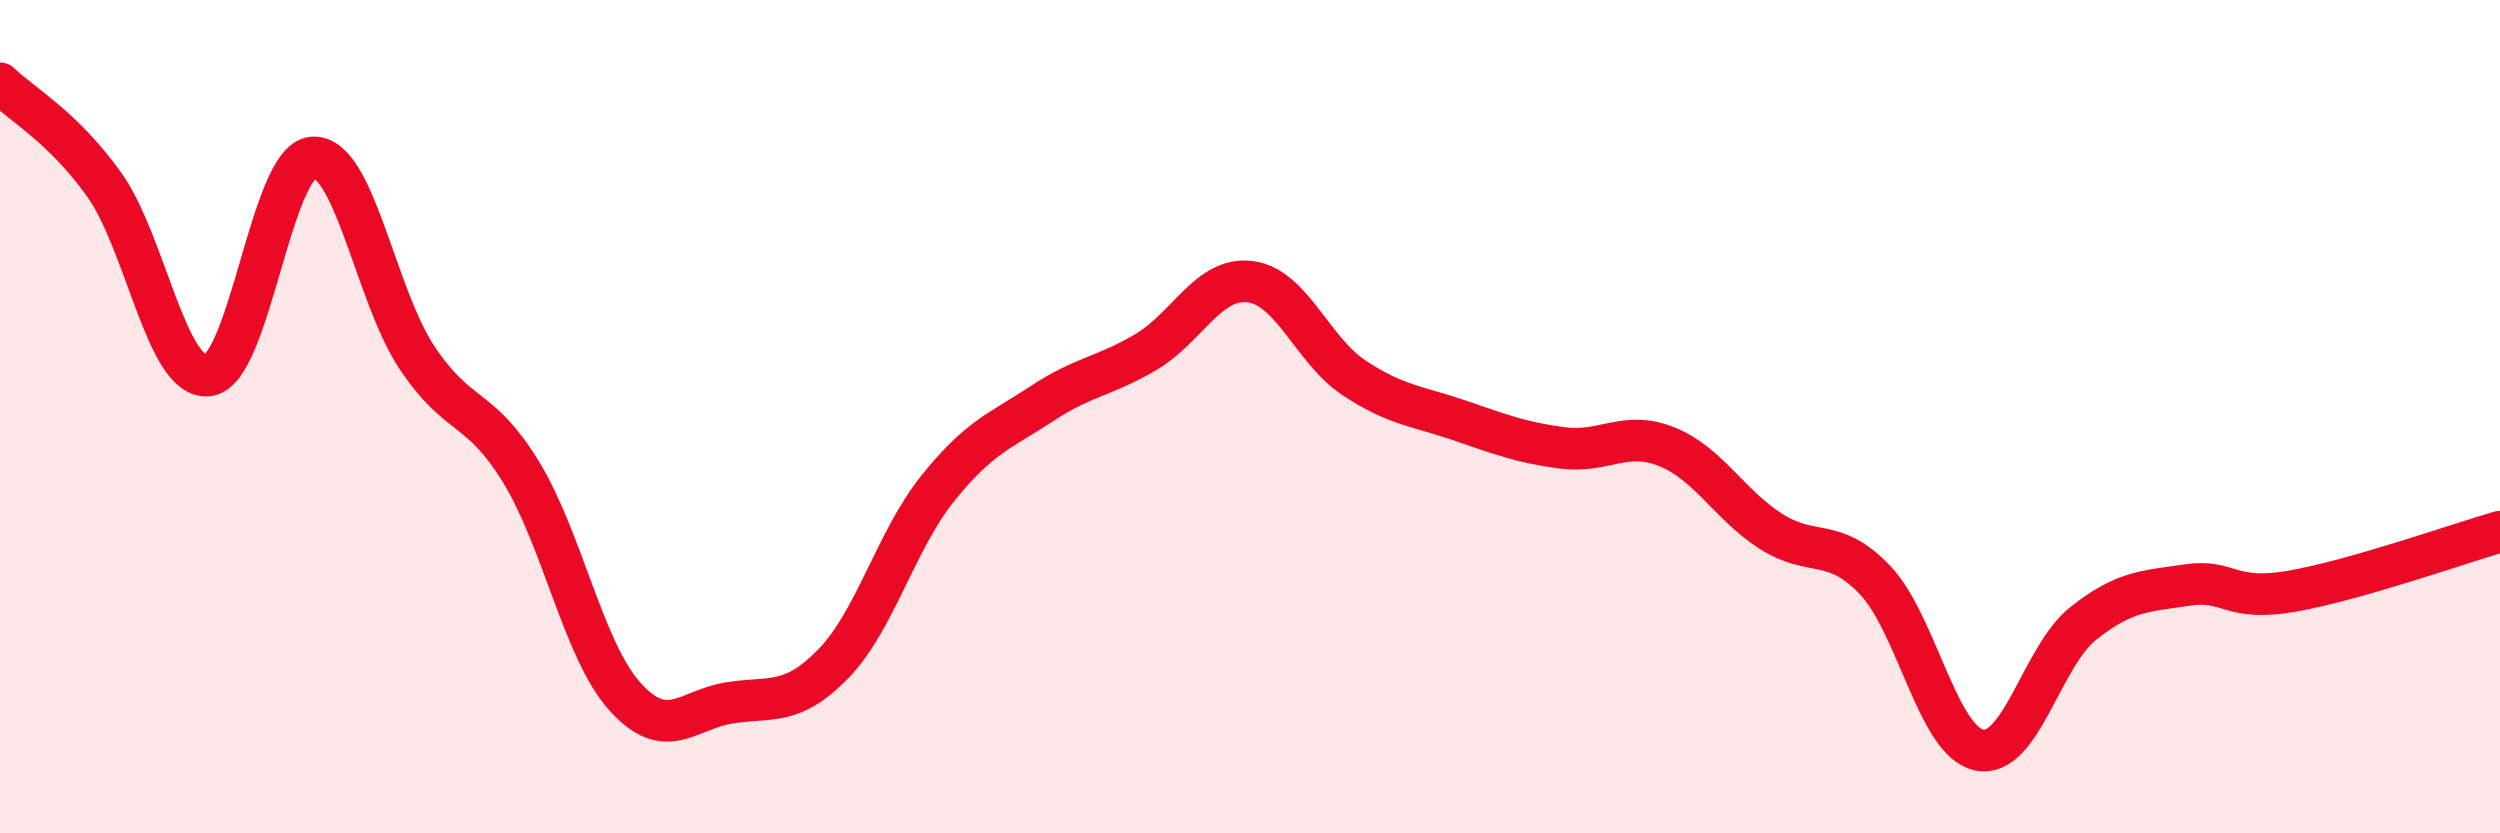
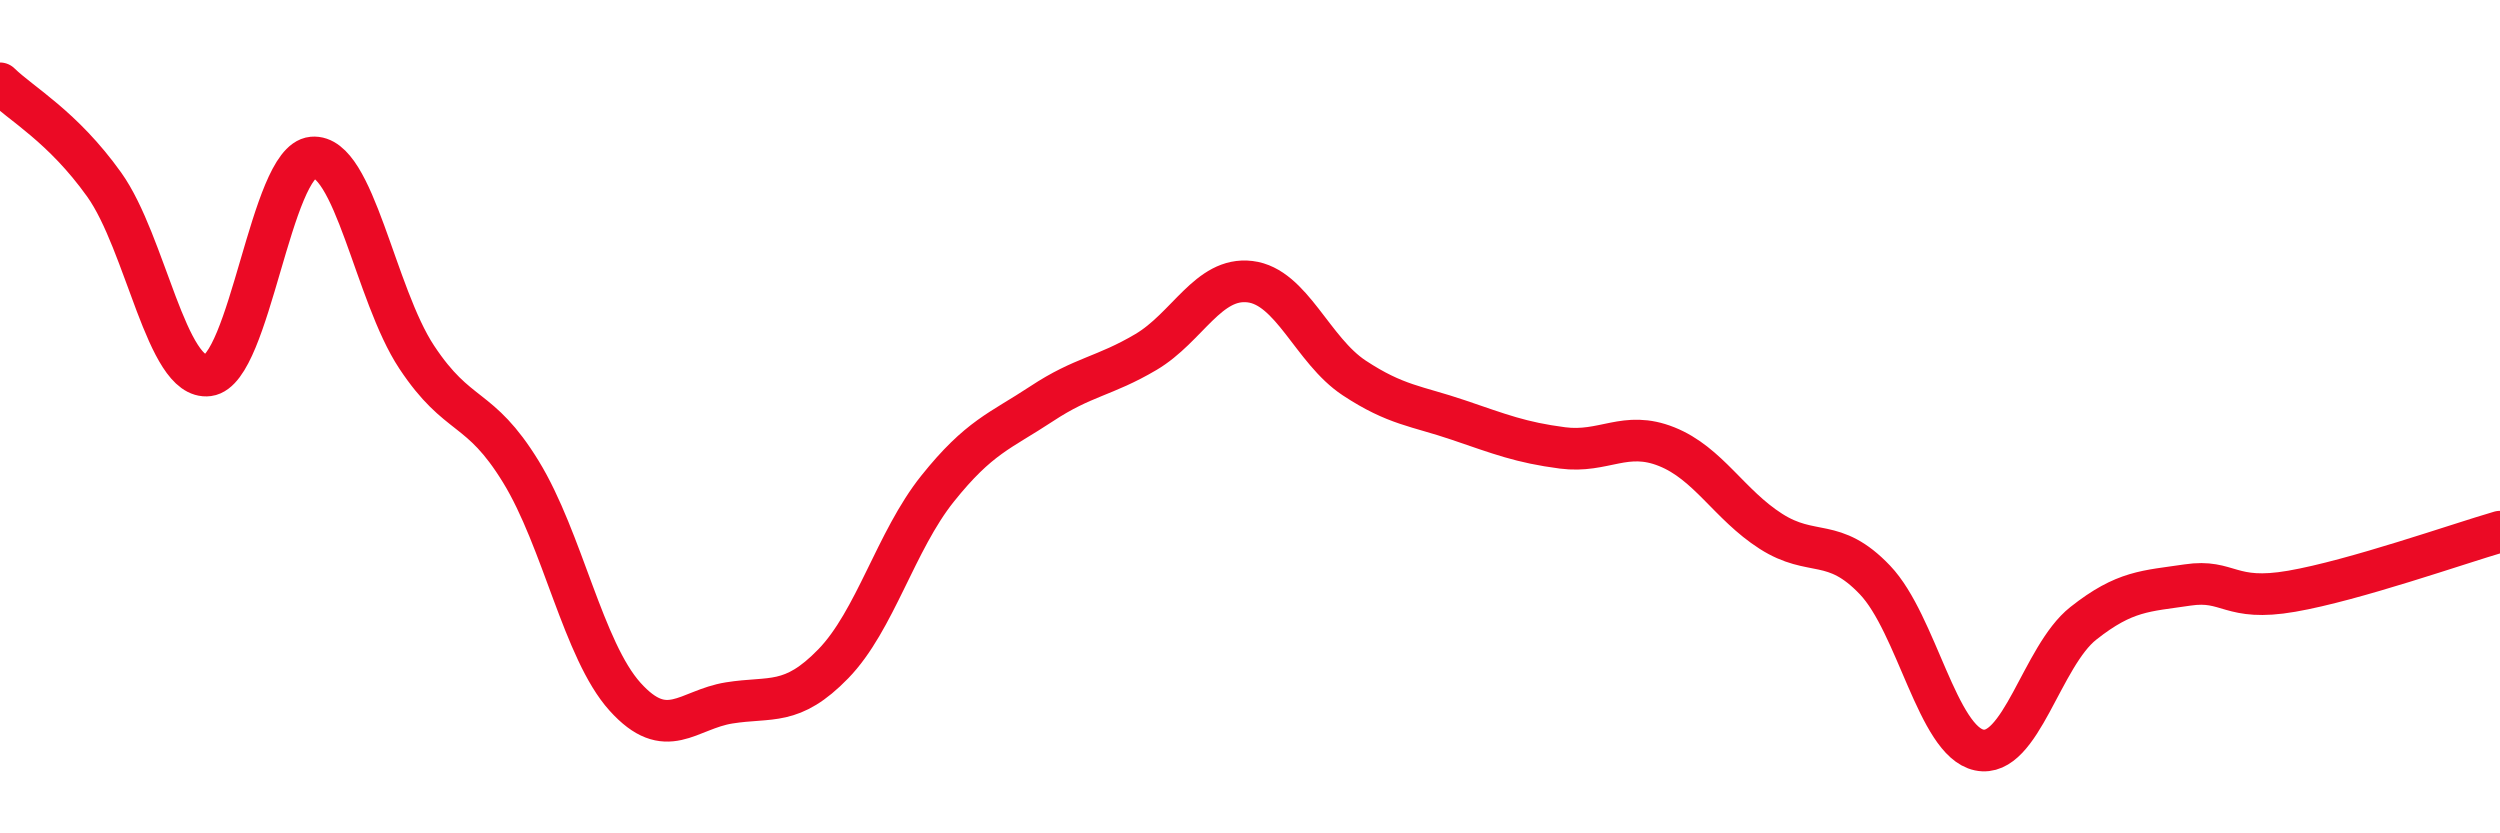
<svg xmlns="http://www.w3.org/2000/svg" width="60" height="20" viewBox="0 0 60 20">
-   <path d="M 0,2 C 0.5,2.49 1.5,3.03 2.5,4.43 C 3.5,5.83 4,9.14 5,9.01 C 6,8.88 6.5,3.87 7.5,3.78 C 8.5,3.69 9,7.06 10,8.57 C 11,10.08 11.5,9.69 12.5,11.32 C 13.5,12.95 14,15.61 15,16.72 C 16,17.83 16.5,17.03 17.5,16.87 C 18.5,16.71 19,16.96 20,15.93 C 21,14.9 21.5,12.98 22.5,11.73 C 23.5,10.48 24,10.35 25,9.69 C 26,9.03 26.5,9.04 27.5,8.45 C 28.5,7.86 29,6.64 30,6.76 C 31,6.88 31.5,8.41 32.5,9.07 C 33.5,9.73 34,9.74 35,10.08 C 36,10.42 36.5,10.62 37.5,10.75 C 38.5,10.88 39,10.32 40,10.72 C 41,11.12 41.5,12.11 42.5,12.75 C 43.5,13.39 44,12.87 45,13.92 C 46,14.97 46.5,17.79 47.5,18 C 48.5,18.21 49,15.75 50,14.96 C 51,14.17 51.5,14.19 52.5,14.04 C 53.5,13.89 53.5,14.45 55,14.19 C 56.5,13.93 59,13.05 60,12.76L60 20L0 20Z" fill="#EB0A25" opacity="0.1" stroke-linecap="round" stroke-linejoin="round" />
  <path d="M 0,2 C 0.5,2.49 1.5,3.03 2.5,4.43 C 3.5,5.83 4,9.14 5,9.01 C 6,8.88 6.5,3.87 7.5,3.78 C 8.5,3.69 9,7.06 10,8.57 C 11,10.08 11.5,9.69 12.5,11.32 C 13.5,12.95 14,15.61 15,16.72 C 16,17.83 16.5,17.03 17.5,16.87 C 18.5,16.71 19,16.96 20,15.93 C 21,14.9 21.5,12.98 22.5,11.73 C 23.5,10.48 24,10.35 25,9.69 C 26,9.03 26.5,9.04 27.5,8.45 C 28.5,7.86 29,6.64 30,6.76 C 31,6.88 31.5,8.41 32.5,9.07 C 33.5,9.73 34,9.74 35,10.08 C 36,10.42 36.5,10.62 37.5,10.75 C 38.5,10.88 39,10.32 40,10.72 C 41,11.12 41.5,12.11 42.5,12.75 C 43.5,13.39 44,12.87 45,13.92 C 46,14.97 46.5,17.79 47.5,18 C 48.5,18.21 49,15.75 50,14.96 C 51,14.17 51.5,14.19 52.5,14.04 C 53.5,13.89 53.5,14.45 55,14.19 C 56.5,13.93 59,13.05 60,12.76" stroke="#EB0A25" stroke-width="1" fill="none" stroke-linecap="round" stroke-linejoin="round" />
</svg>